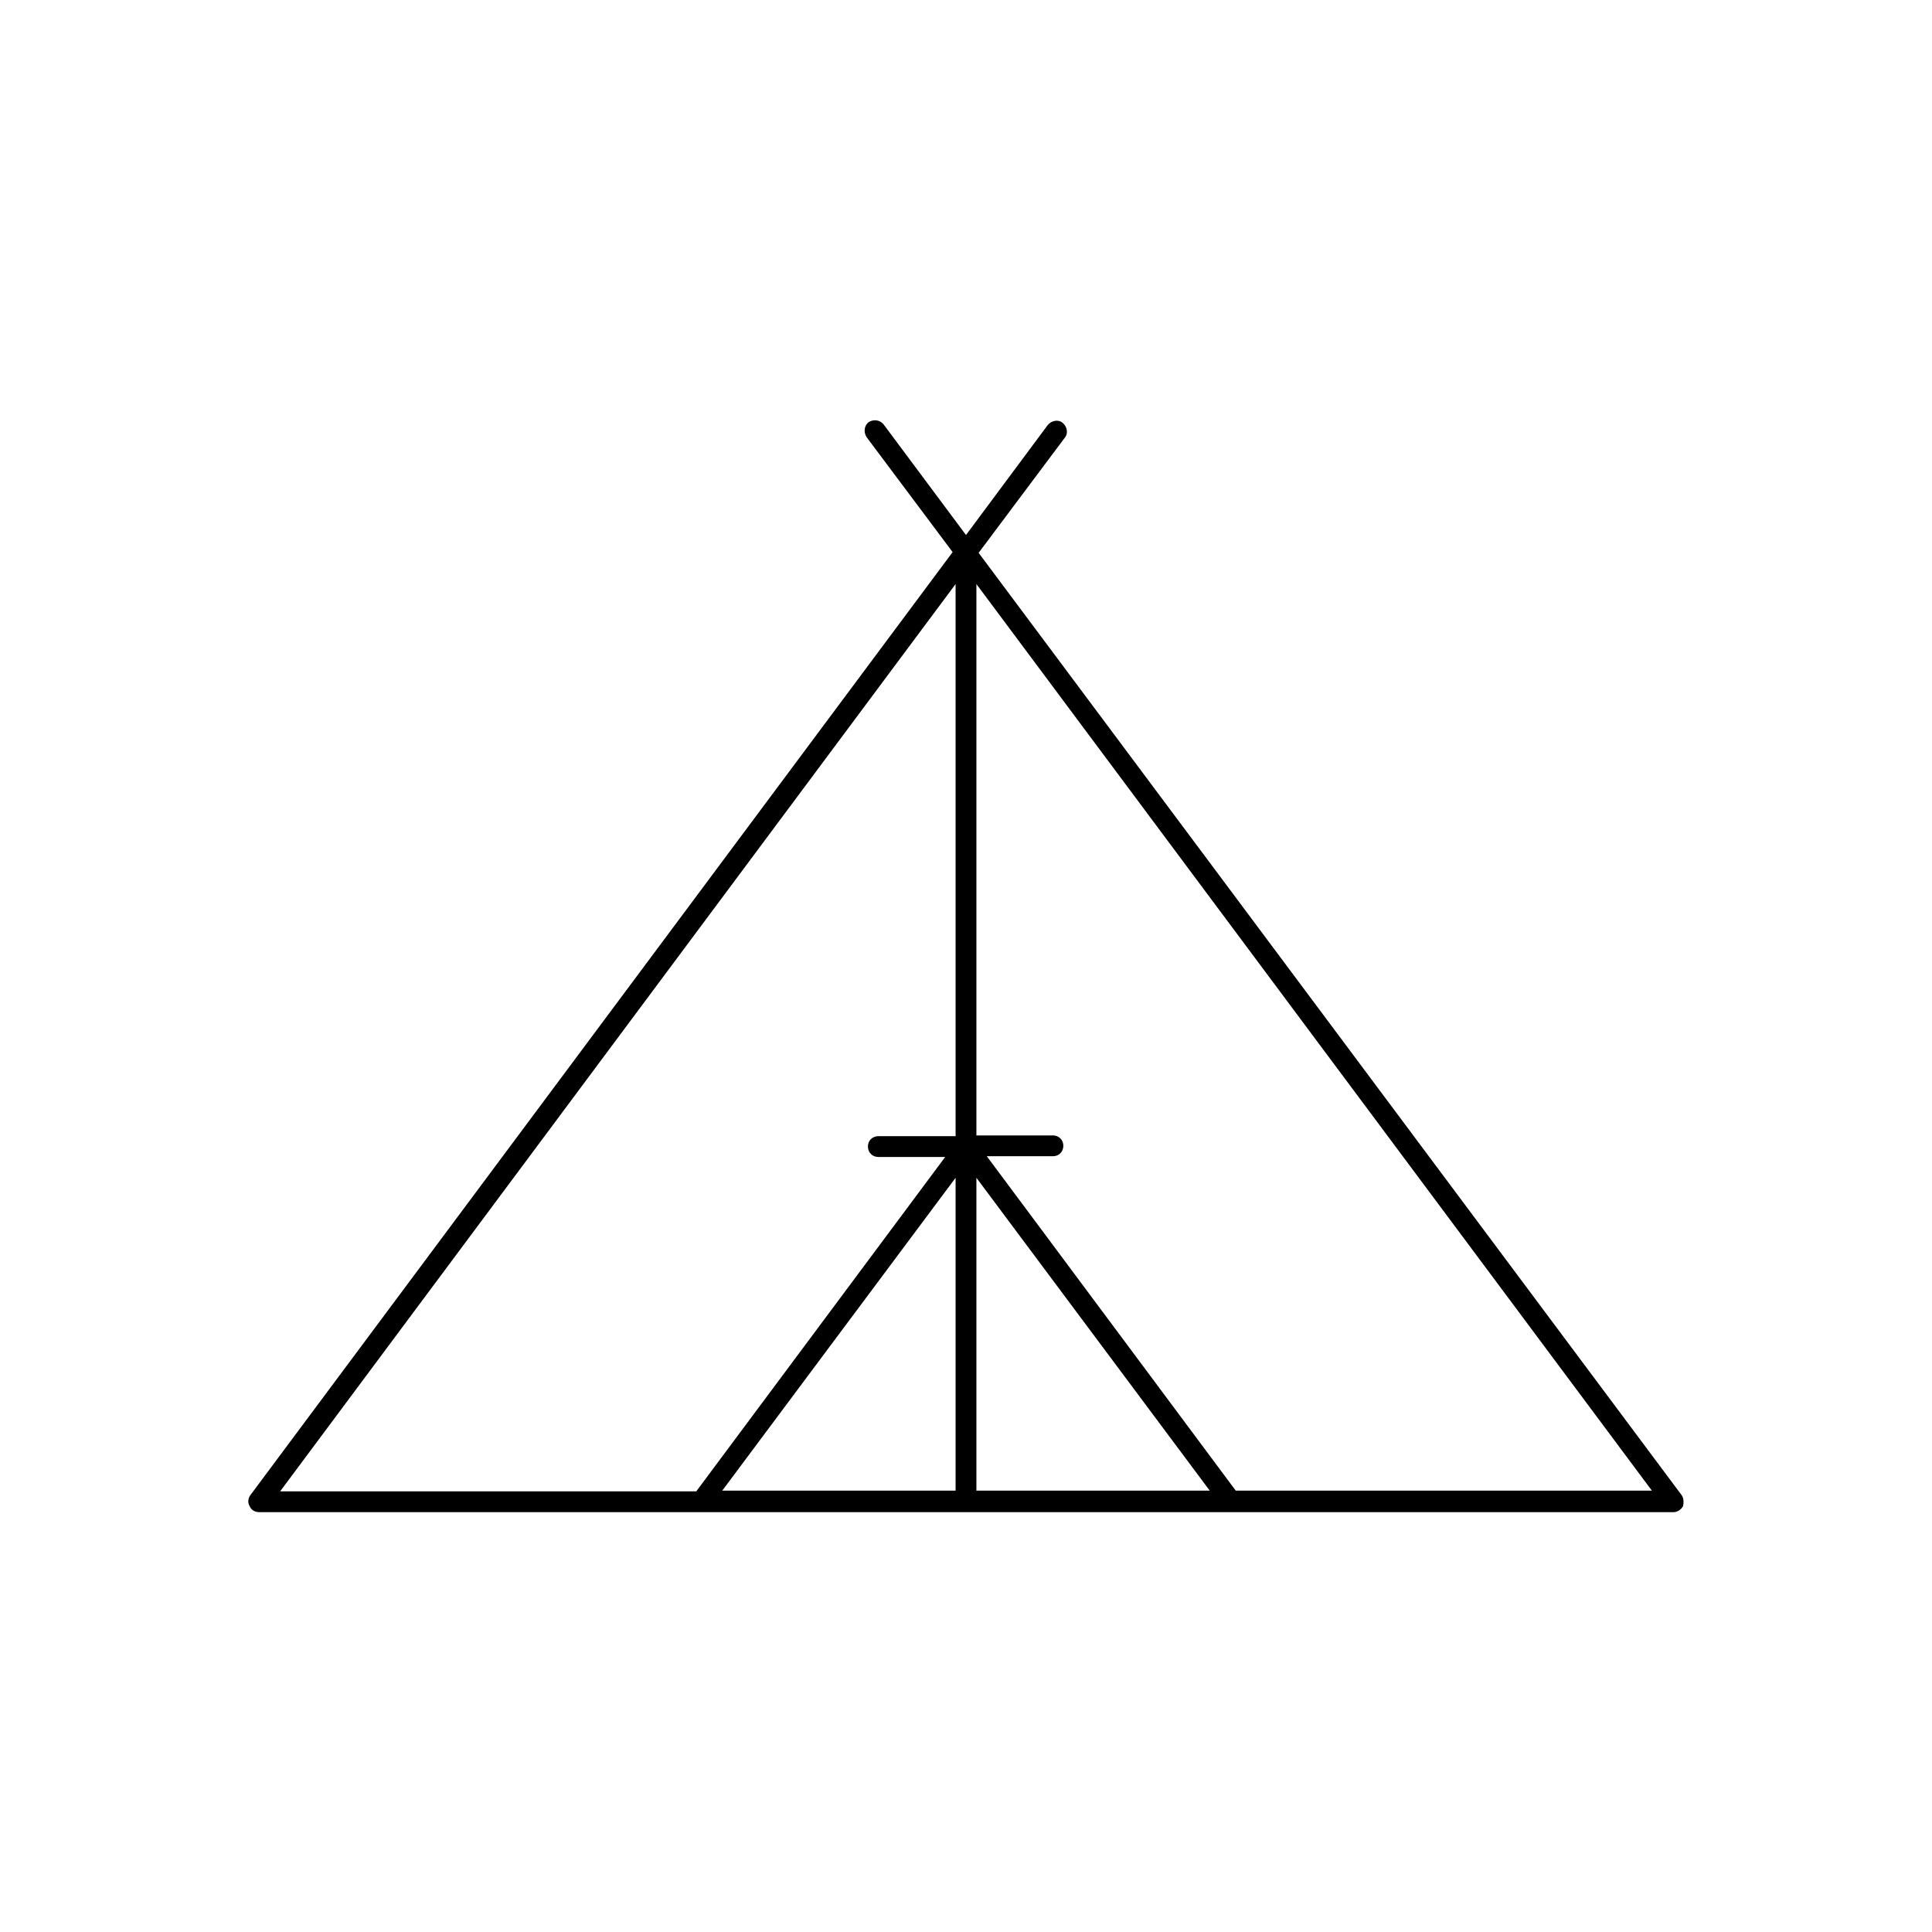
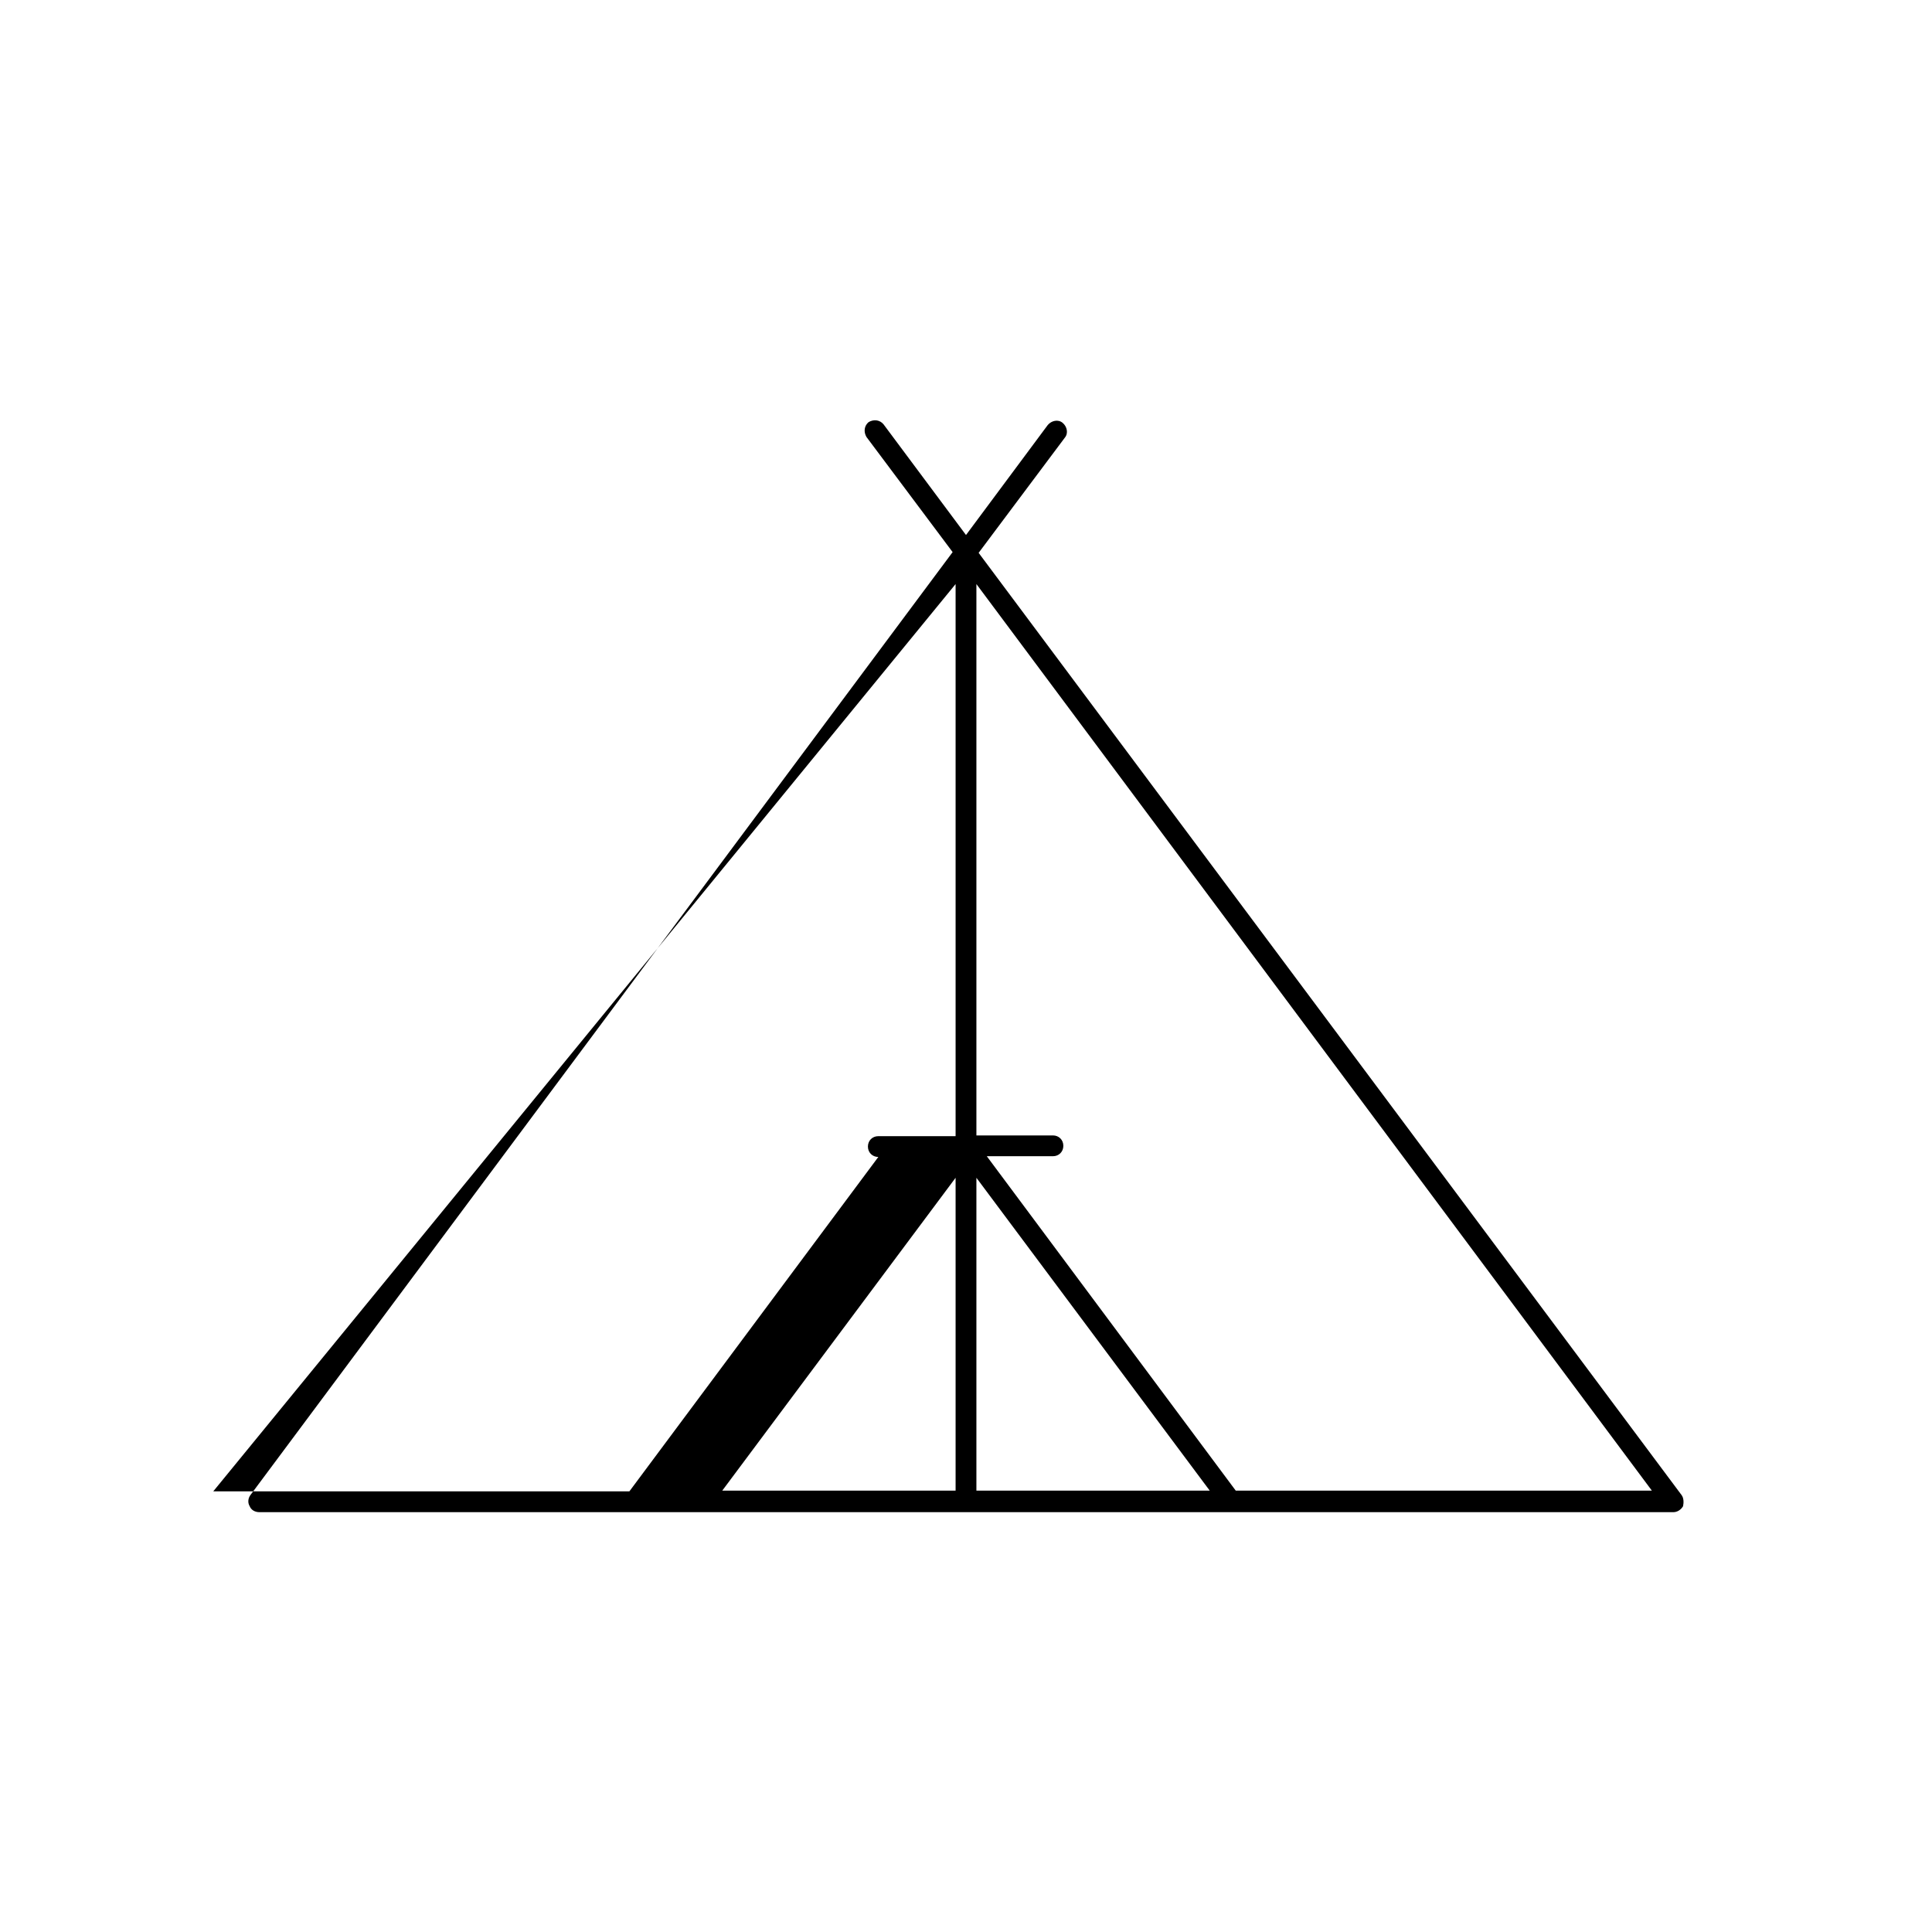
<svg xmlns="http://www.w3.org/2000/svg" id="Capa_1" x="0px" y="0px" viewBox="0 0 260 260" style="enable-background:new 0 0 260 260;" xml:space="preserve">
  <g>
-     <path d="M226.3,201.2L131.7,74.4l11.6-15.5c0.5-0.6,0.3-1.5-0.3-2c-0.6-0.5-1.5-0.3-2,0.3L130,72l-11.1-14.9   c-0.5-0.6-1.3-0.7-2-0.3c-0.6,0.5-0.7,1.3-0.3,2l11.6,15.5L33.7,201.2c-0.3,0.4-0.4,1-0.1,1.5c0.2,0.5,0.7,0.8,1.3,0.8h190.3   c0.5,0,1-0.3,1.3-0.8C226.6,202.2,226.6,201.6,226.3,201.2z M131.4,158.5l31.4,42.1h-31.4V158.5z M128.6,200.6H97.2l31.4-42.1   V200.6z M128.6,78.6v74.3h-10.4c-0.8,0-1.4,0.6-1.4,1.4c0,0.8,0.6,1.4,1.4,1.4h9l-33.5,45h-56L128.6,78.6z M166.3,200.6l-33.5-45   h8.9c0.8,0,1.4-0.6,1.4-1.4c0-0.8-0.6-1.4-1.4-1.4h-10.3V78.6l90.9,122H166.3z" />
+     <path d="M226.3,201.2L131.7,74.4l11.6-15.5c0.5-0.6,0.3-1.5-0.3-2c-0.6-0.5-1.5-0.3-2,0.3L130,72l-11.1-14.9   c-0.5-0.6-1.3-0.7-2-0.3c-0.6,0.5-0.7,1.3-0.3,2l11.6,15.5L33.7,201.2c-0.3,0.4-0.4,1-0.1,1.5c0.2,0.5,0.7,0.8,1.3,0.8h190.3   c0.5,0,1-0.3,1.3-0.8C226.6,202.2,226.6,201.6,226.3,201.2z M131.4,158.5l31.4,42.1h-31.4V158.5z M128.6,200.6H97.2l31.4-42.1   V200.6z M128.6,78.6v74.3h-10.4c-0.8,0-1.4,0.6-1.4,1.4c0,0.8,0.6,1.4,1.4,1.4l-33.5,45h-56L128.6,78.6z M166.3,200.6l-33.5-45   h8.9c0.8,0,1.4-0.6,1.4-1.4c0-0.8-0.6-1.4-1.4-1.4h-10.3V78.6l90.9,122H166.3z" />
  </g>
</svg>